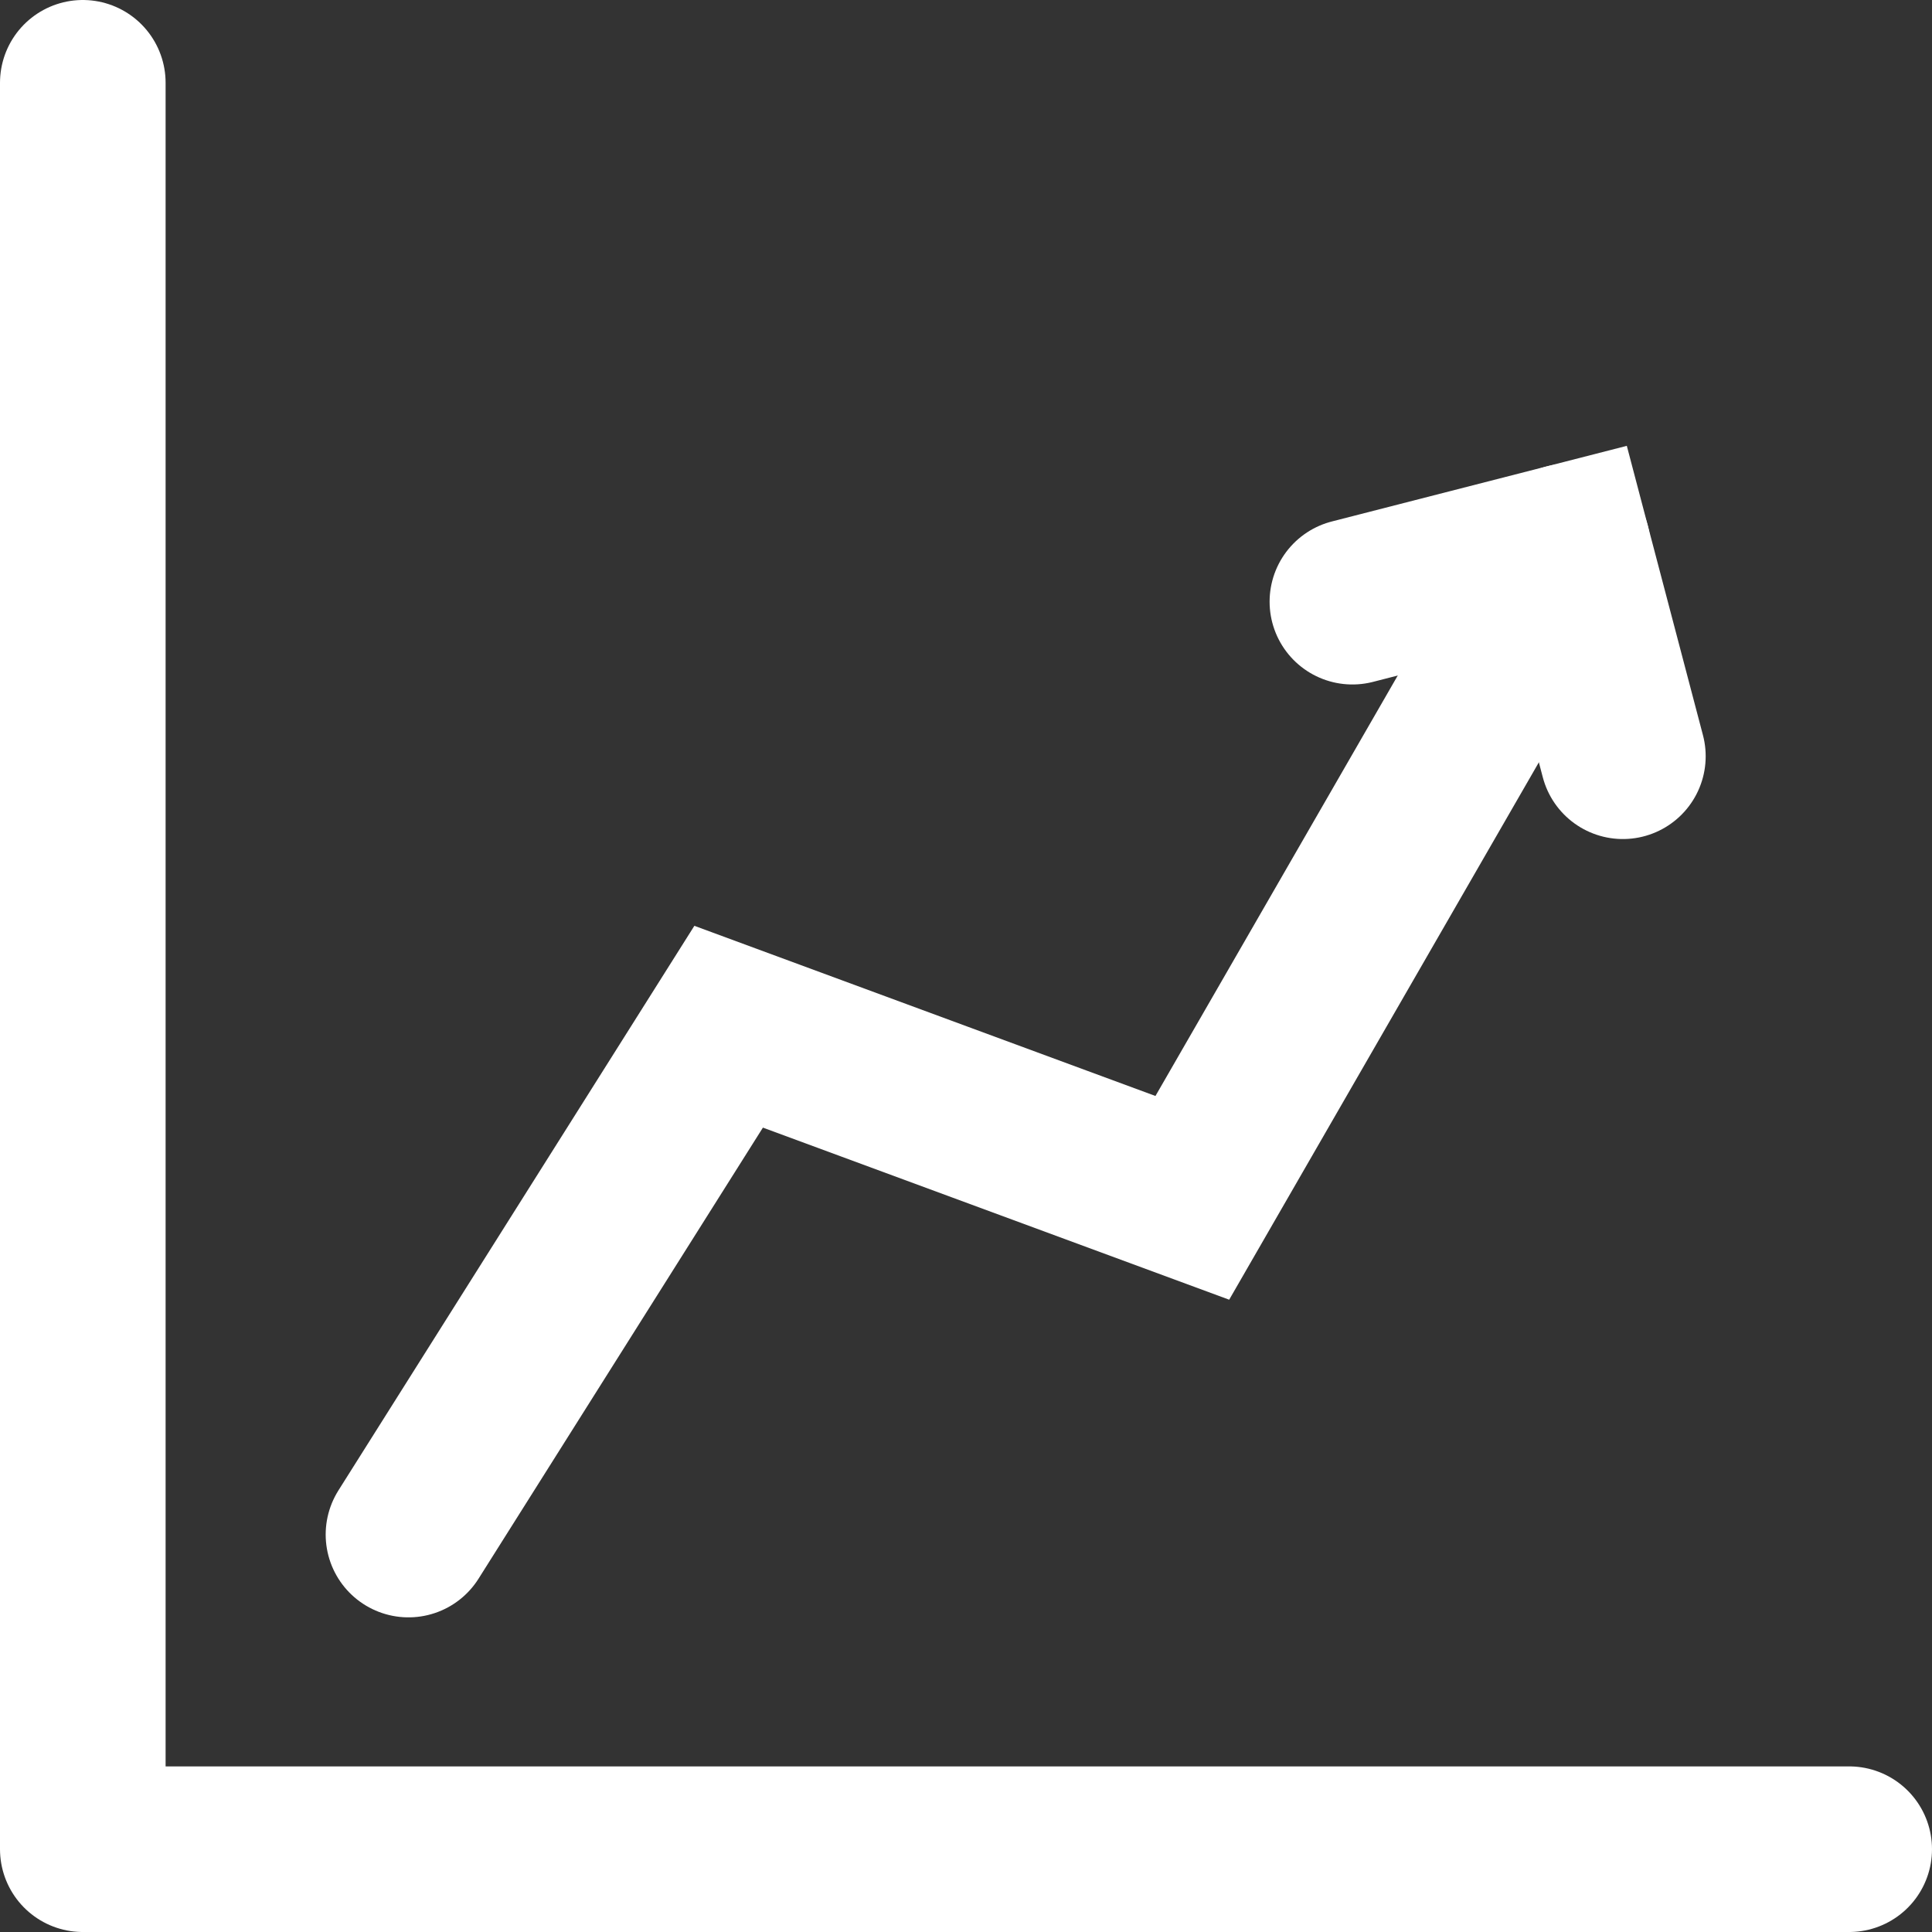
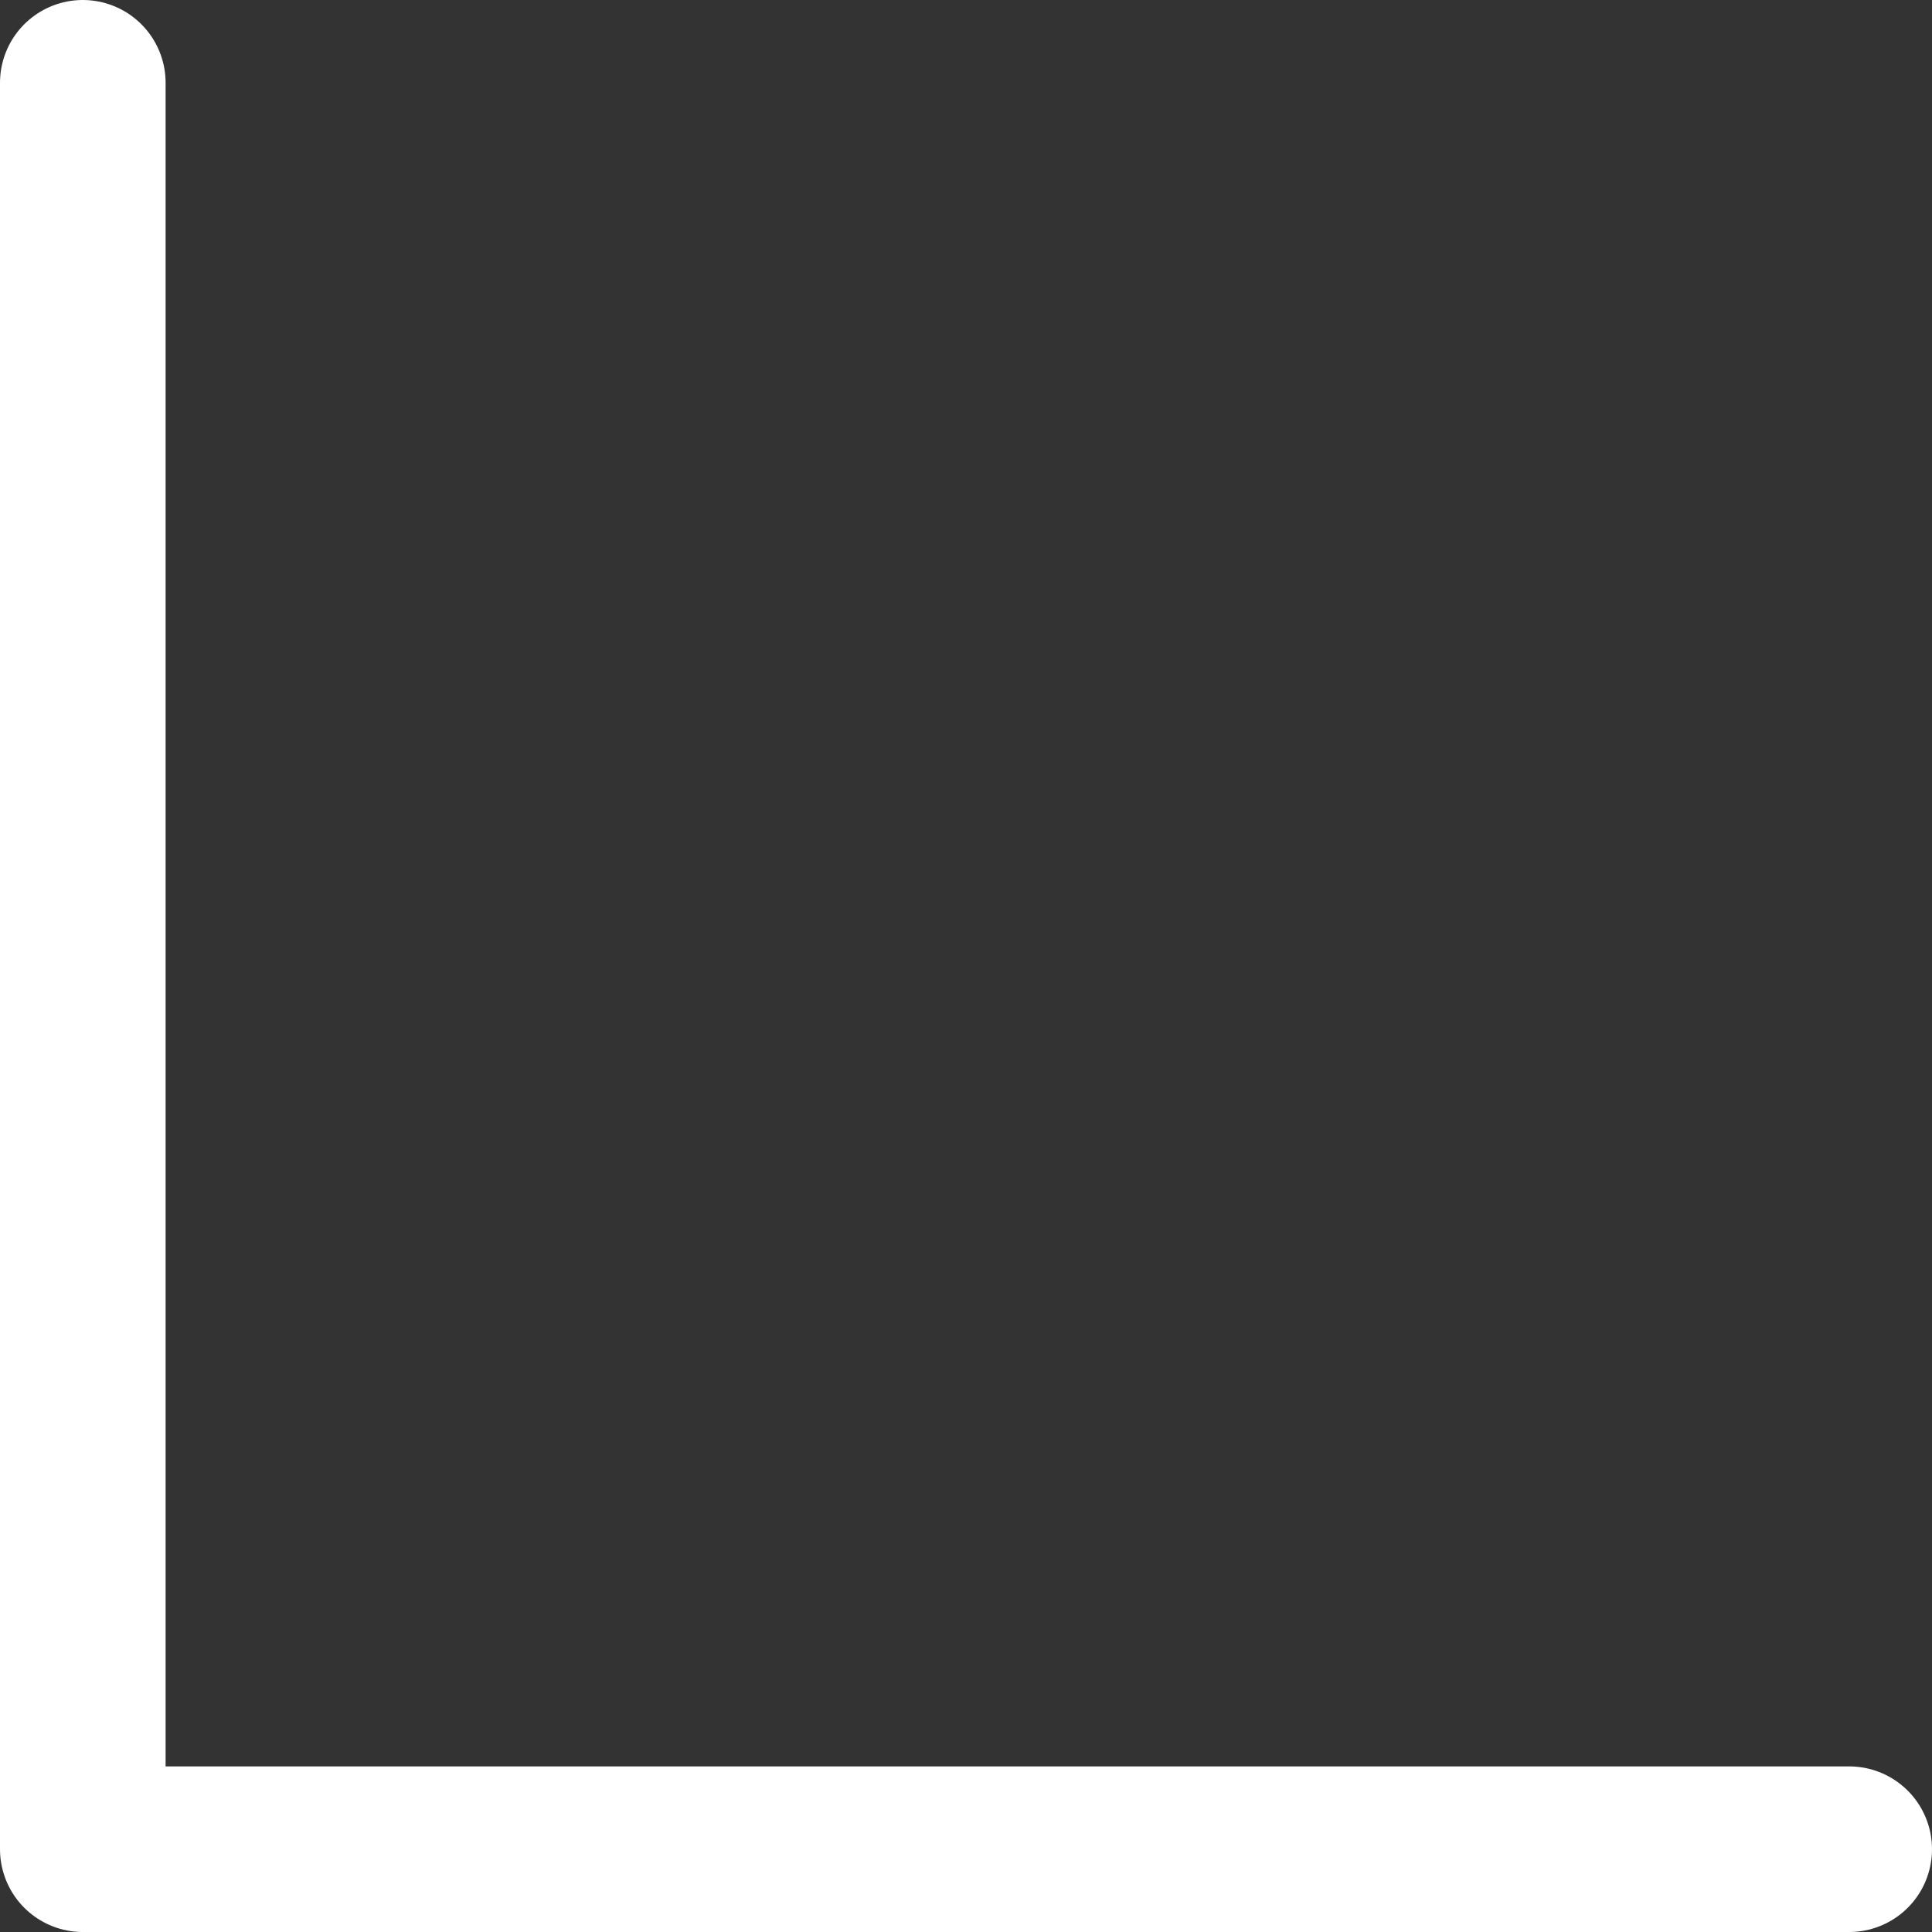
<svg xmlns="http://www.w3.org/2000/svg" id="_ÎÓÈ_2" x="0px" y="0px" viewBox="0 0 35 35" style="enable-background:new 0 0 35 35;" xml:space="preserve">
  <rect x="0" y="0" width="35" height="35" fill="#333333" stroke="none" />
  <style type="text/css"> .st0{fill:none;stroke:#FFFFFF;stroke-width:3;stroke-linecap:round;stroke-miterlimit:10;} .st1{fill:none;stroke:#FFFFFF;stroke-width:3;stroke-linecap:round;stroke-linejoin:round;} </style>
  <title>icon_better_value</title>
-   <polyline class="st0" points="28.4,9.9 21.6,21.7 13.2,18.6 7.4,27.8 " />
-   <polyline class="st0" points="29.4,13.7 28.4,9.9 24.5,10.9 " />
  <polyline class="st1" points="33.5,33.5 1.5,33.5 1.5,1.5 " />
</svg>